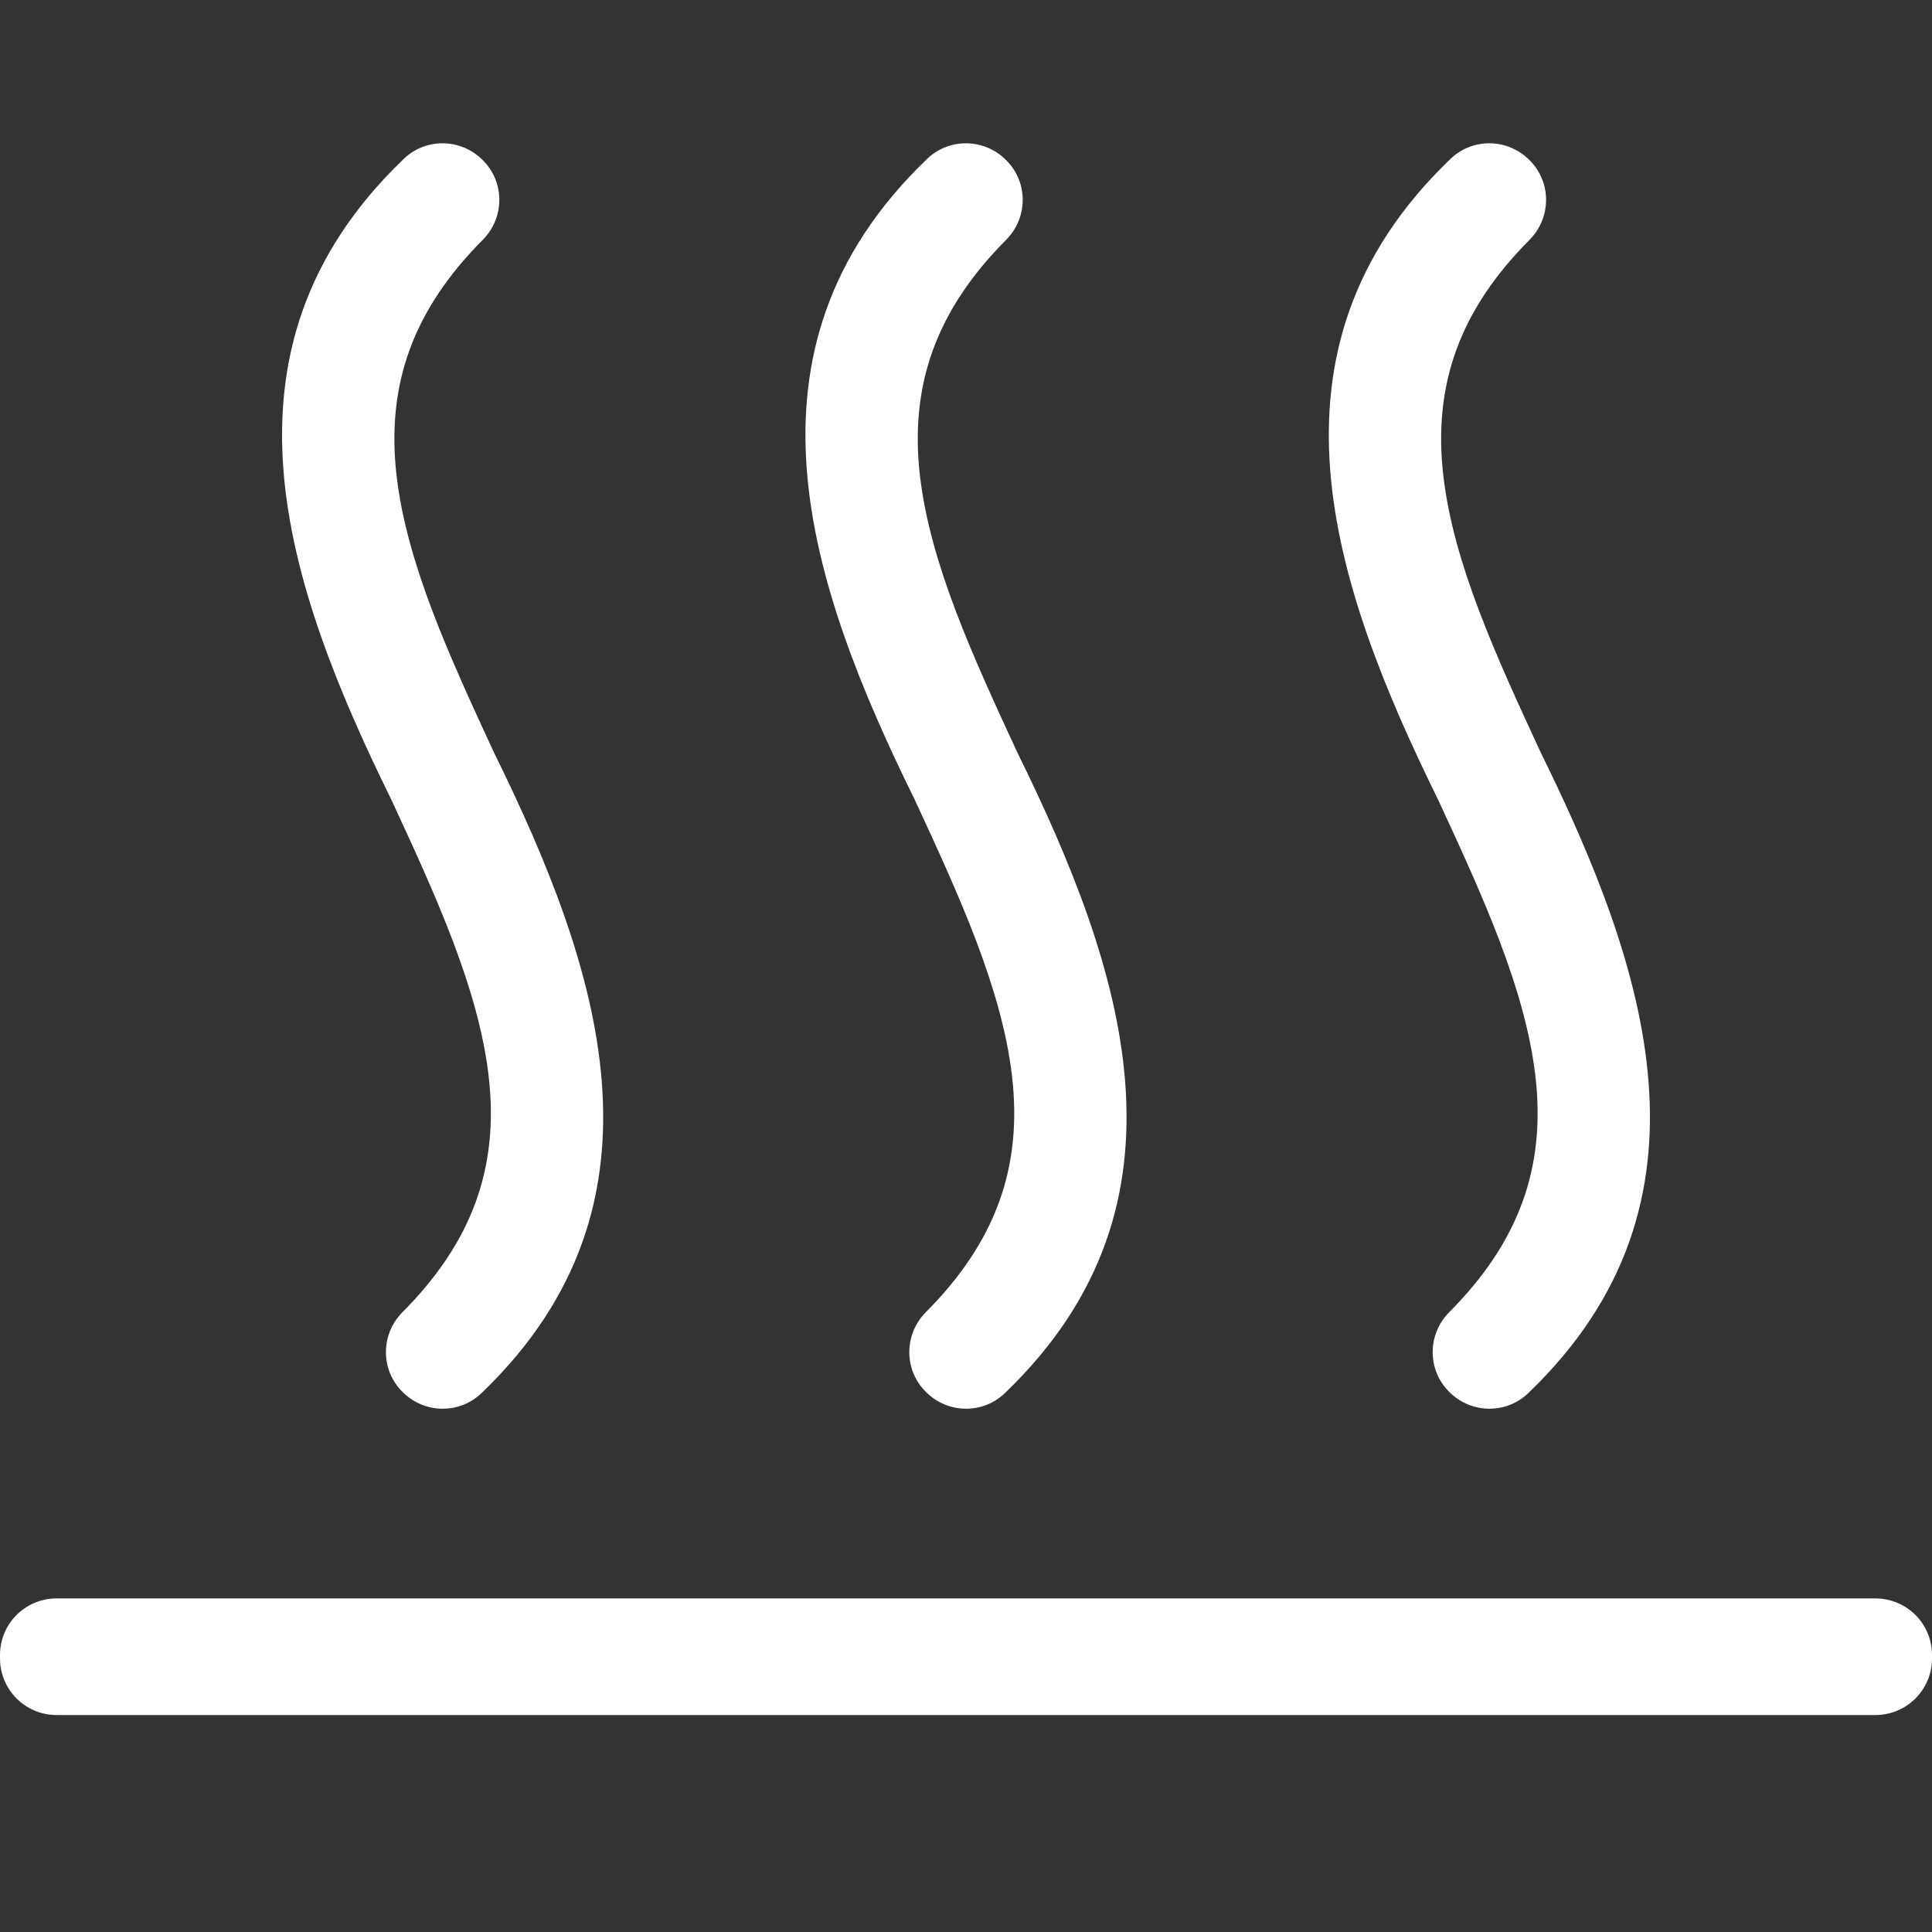
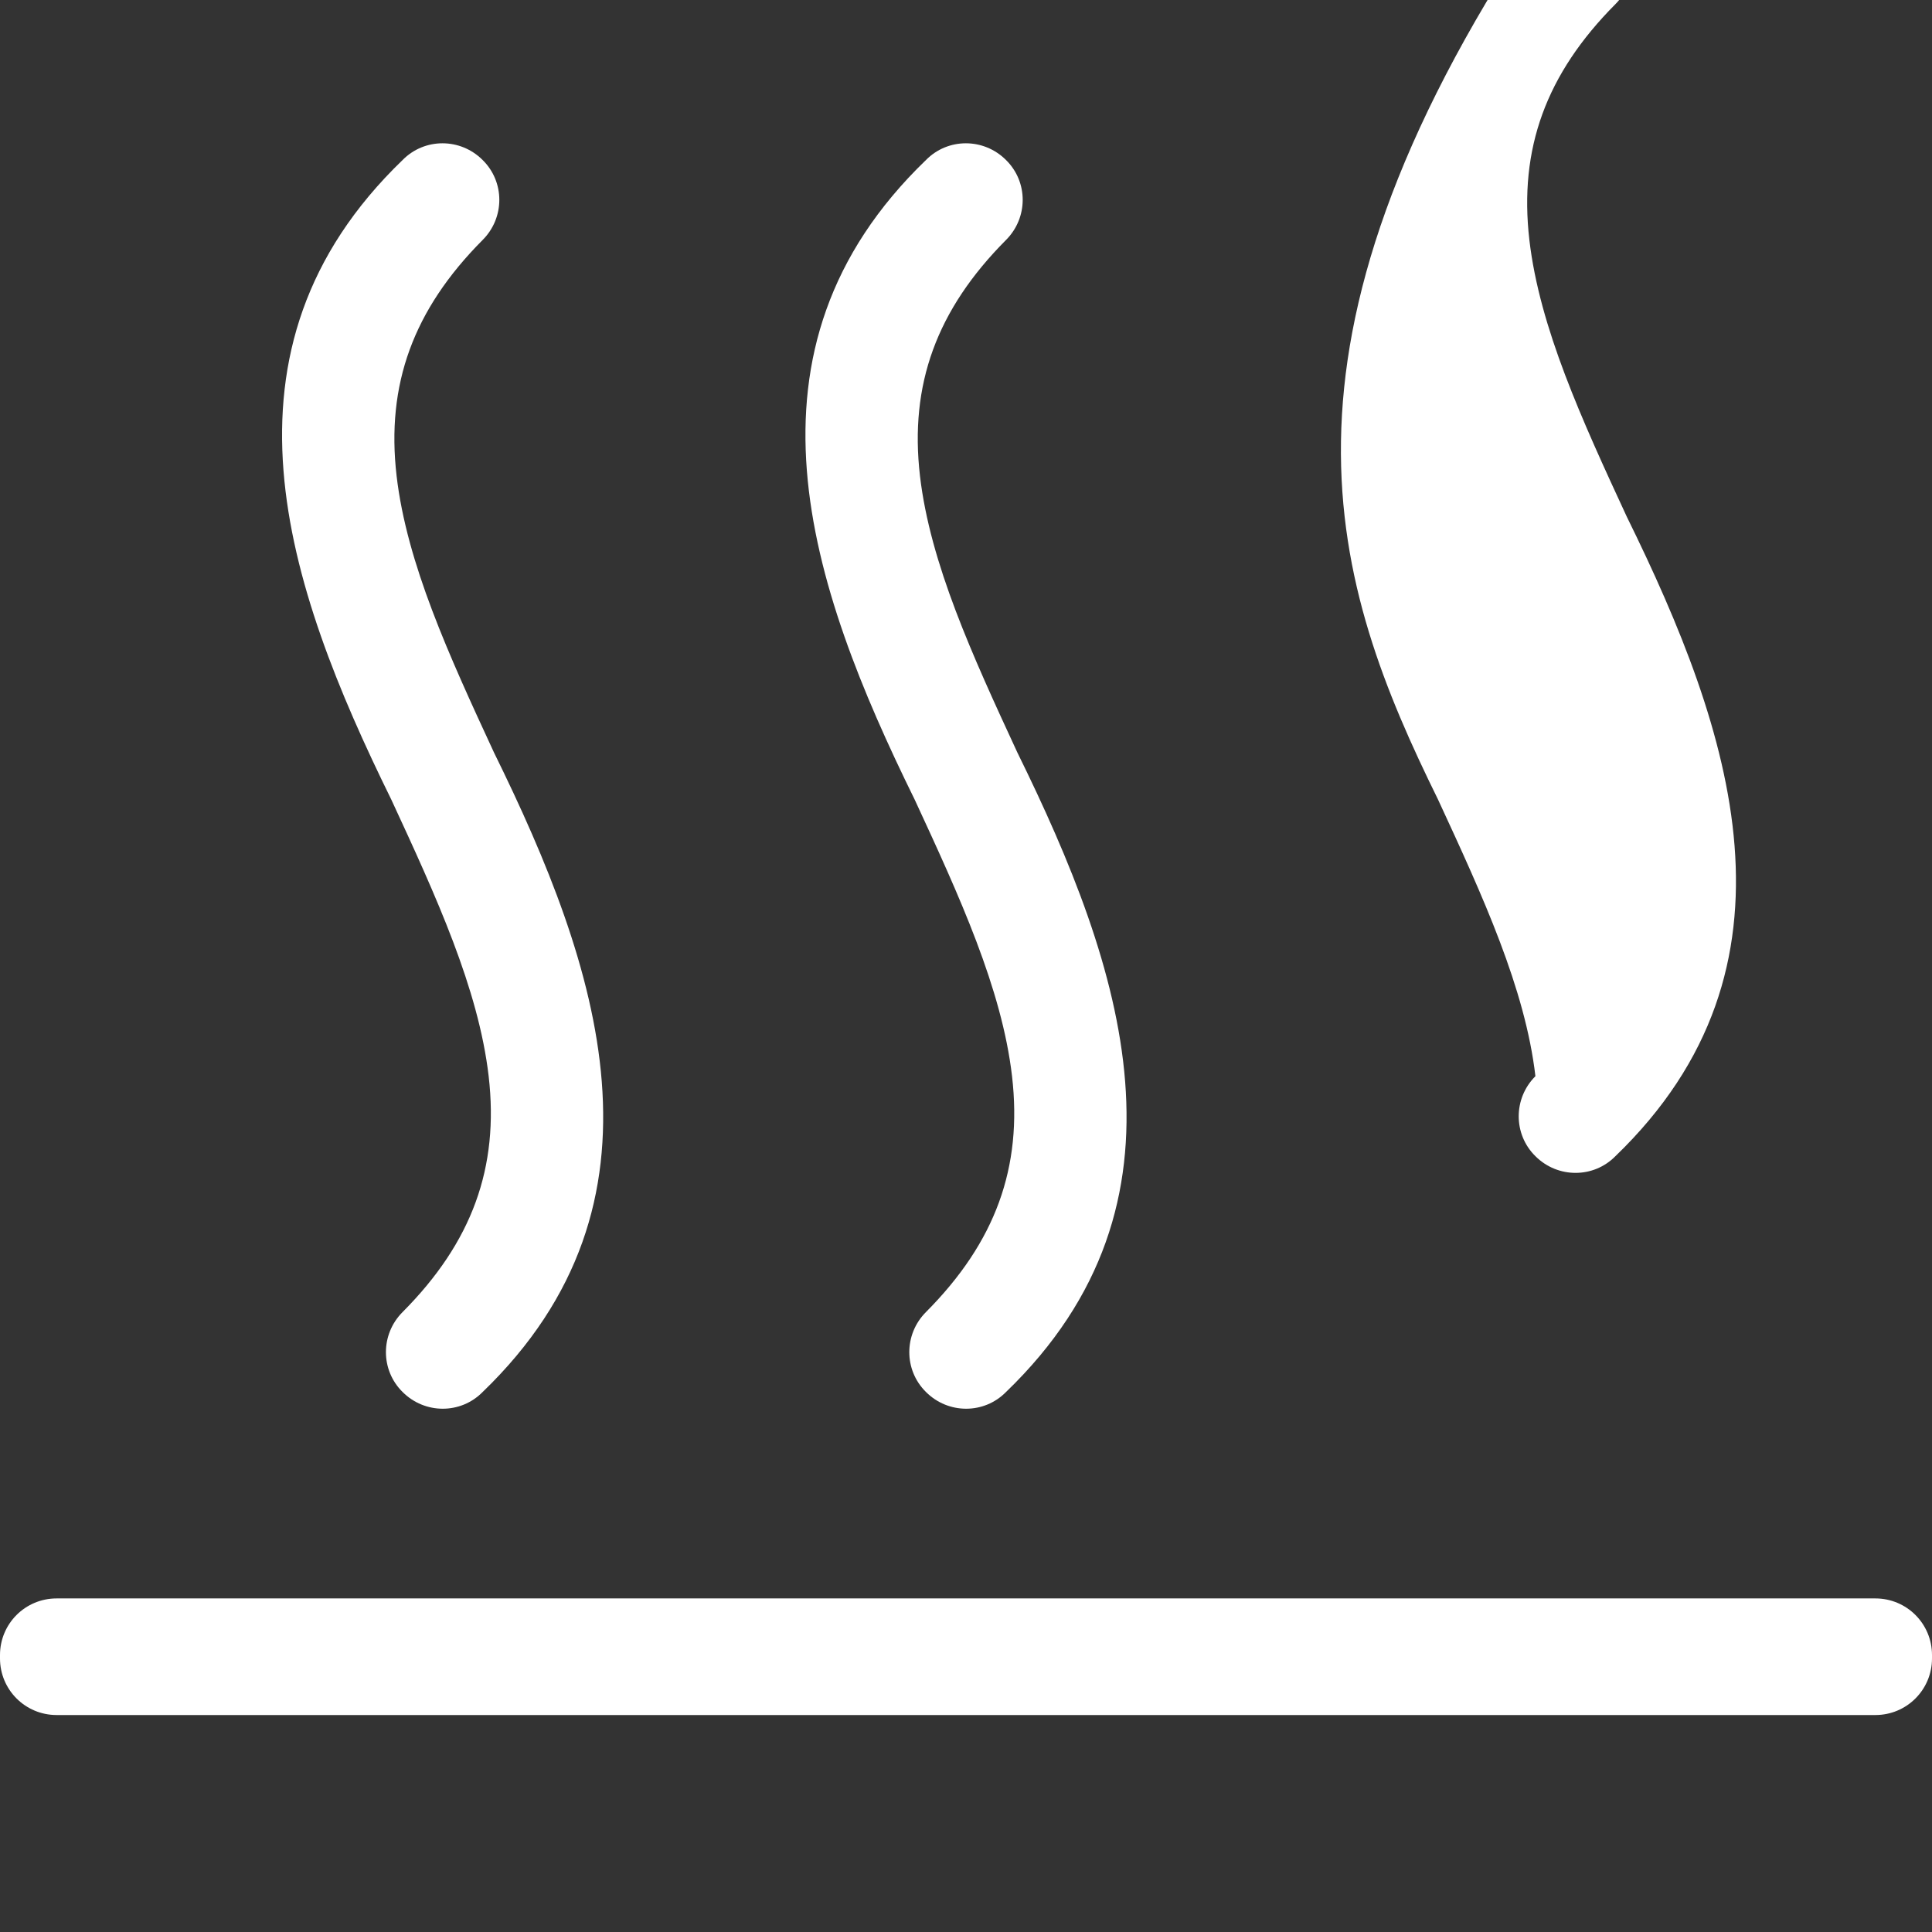
<svg xmlns="http://www.w3.org/2000/svg" version="1.1" id="Ebene_1" x="0px" y="0px" viewBox="0 0 512 512" style="enable-background:new 0 0 512 512;" xml:space="preserve">
  <rect x="0" y="0" width="512" height="512" fill="#333333" stroke="none" />
  <style type="text/css">
	.st0{fill:#FFFFFF;}
</style>
  <g>
-     <path class="st0" d="M497,423.6H15c-8.3,0-15,6.7-15,15v0.9c0,8.3,6.7,15,15,15h482c8.3,0,15-6.7,15-15v-0.9   C512,430.3,505.3,423.6,497,423.6z M103.7,211.9c11.9,25.7,23.1,50.1,25.8,73.3c2.8,24.2-4.4,44-22.8,62.5   c-5.9,5.9-5.9,15.4,0,21.2c5.9,5.9,15.4,5.9,21.2,0c52.2-50.3,31-112.6,3-169.5c-11.9-25.7-23.1-50.1-25.8-73.3   c-2.8-24.2,4.4-44,22.8-62.5c5.9-5.9,5.9-15.4,0-21.2c-5.9-5.9-15.4-5.9-21.2,0C54.5,92.7,75.7,155,103.7,211.9L103.7,211.9z    M242.4,211.9c11.9,25.7,23.1,50.1,25.8,73.3c2.8,24.2-4.4,44-22.8,62.5c-5.9,5.9-5.9,15.4,0,21.2c5.9,5.9,15.4,5.9,21.2,0   c52.2-50.3,31-112.6,3-169.5c-11.9-25.7-23.1-50.1-25.8-73.3c-2.8-24.2,4.4-44,22.8-62.5c5.9-5.9,5.9-15.4,0-21.2   c-5.9-5.9-15.4-5.9-21.2,0C193.2,92.7,214.4,155,242.4,211.9L242.4,211.9z M381.1,211.9c11.9,25.7,23.1,50.1,25.8,73.3   c2.8,24.2-4.4,44-22.8,62.5c-5.9,5.9-5.9,15.4,0,21.2c5.9,5.9,15.4,5.9,21.2,0c52.2-50.3,31-112.6,3-169.5   c-11.9-25.7-23.1-50.1-25.8-73.3c-2.8-24.2,4.4-44,22.8-62.5c5.9-5.9,5.9-15.4,0-21.2c-5.9-5.9-15.4-5.9-21.2,0   C331.9,92.7,353.1,155,381.1,211.9L381.1,211.9z" />
+     <path class="st0" d="M497,423.6H15c-8.3,0-15,6.7-15,15v0.9c0,8.3,6.7,15,15,15h482c8.3,0,15-6.7,15-15v-0.9   C512,430.3,505.3,423.6,497,423.6z M103.7,211.9c11.9,25.7,23.1,50.1,25.8,73.3c2.8,24.2-4.4,44-22.8,62.5   c-5.9,5.9-5.9,15.4,0,21.2c5.9,5.9,15.4,5.9,21.2,0c52.2-50.3,31-112.6,3-169.5c-11.9-25.7-23.1-50.1-25.8-73.3   c-2.8-24.2,4.4-44,22.8-62.5c5.9-5.9,5.9-15.4,0-21.2c-5.9-5.9-15.4-5.9-21.2,0C54.5,92.7,75.7,155,103.7,211.9L103.7,211.9z    M242.4,211.9c11.9,25.7,23.1,50.1,25.8,73.3c2.8,24.2-4.4,44-22.8,62.5c-5.9,5.9-5.9,15.4,0,21.2c5.9,5.9,15.4,5.9,21.2,0   c52.2-50.3,31-112.6,3-169.5c-11.9-25.7-23.1-50.1-25.8-73.3c-2.8-24.2,4.4-44,22.8-62.5c5.9-5.9,5.9-15.4,0-21.2   c-5.9-5.9-15.4-5.9-21.2,0C193.2,92.7,214.4,155,242.4,211.9L242.4,211.9z M381.1,211.9c11.9,25.7,23.1,50.1,25.8,73.3   c-5.9,5.9-5.9,15.4,0,21.2c5.9,5.9,15.4,5.9,21.2,0c52.2-50.3,31-112.6,3-169.5   c-11.9-25.7-23.1-50.1-25.8-73.3c-2.8-24.2,4.4-44,22.8-62.5c5.9-5.9,5.9-15.4,0-21.2c-5.9-5.9-15.4-5.9-21.2,0   C331.9,92.7,353.1,155,381.1,211.9L381.1,211.9z" />
  </g>
</svg>